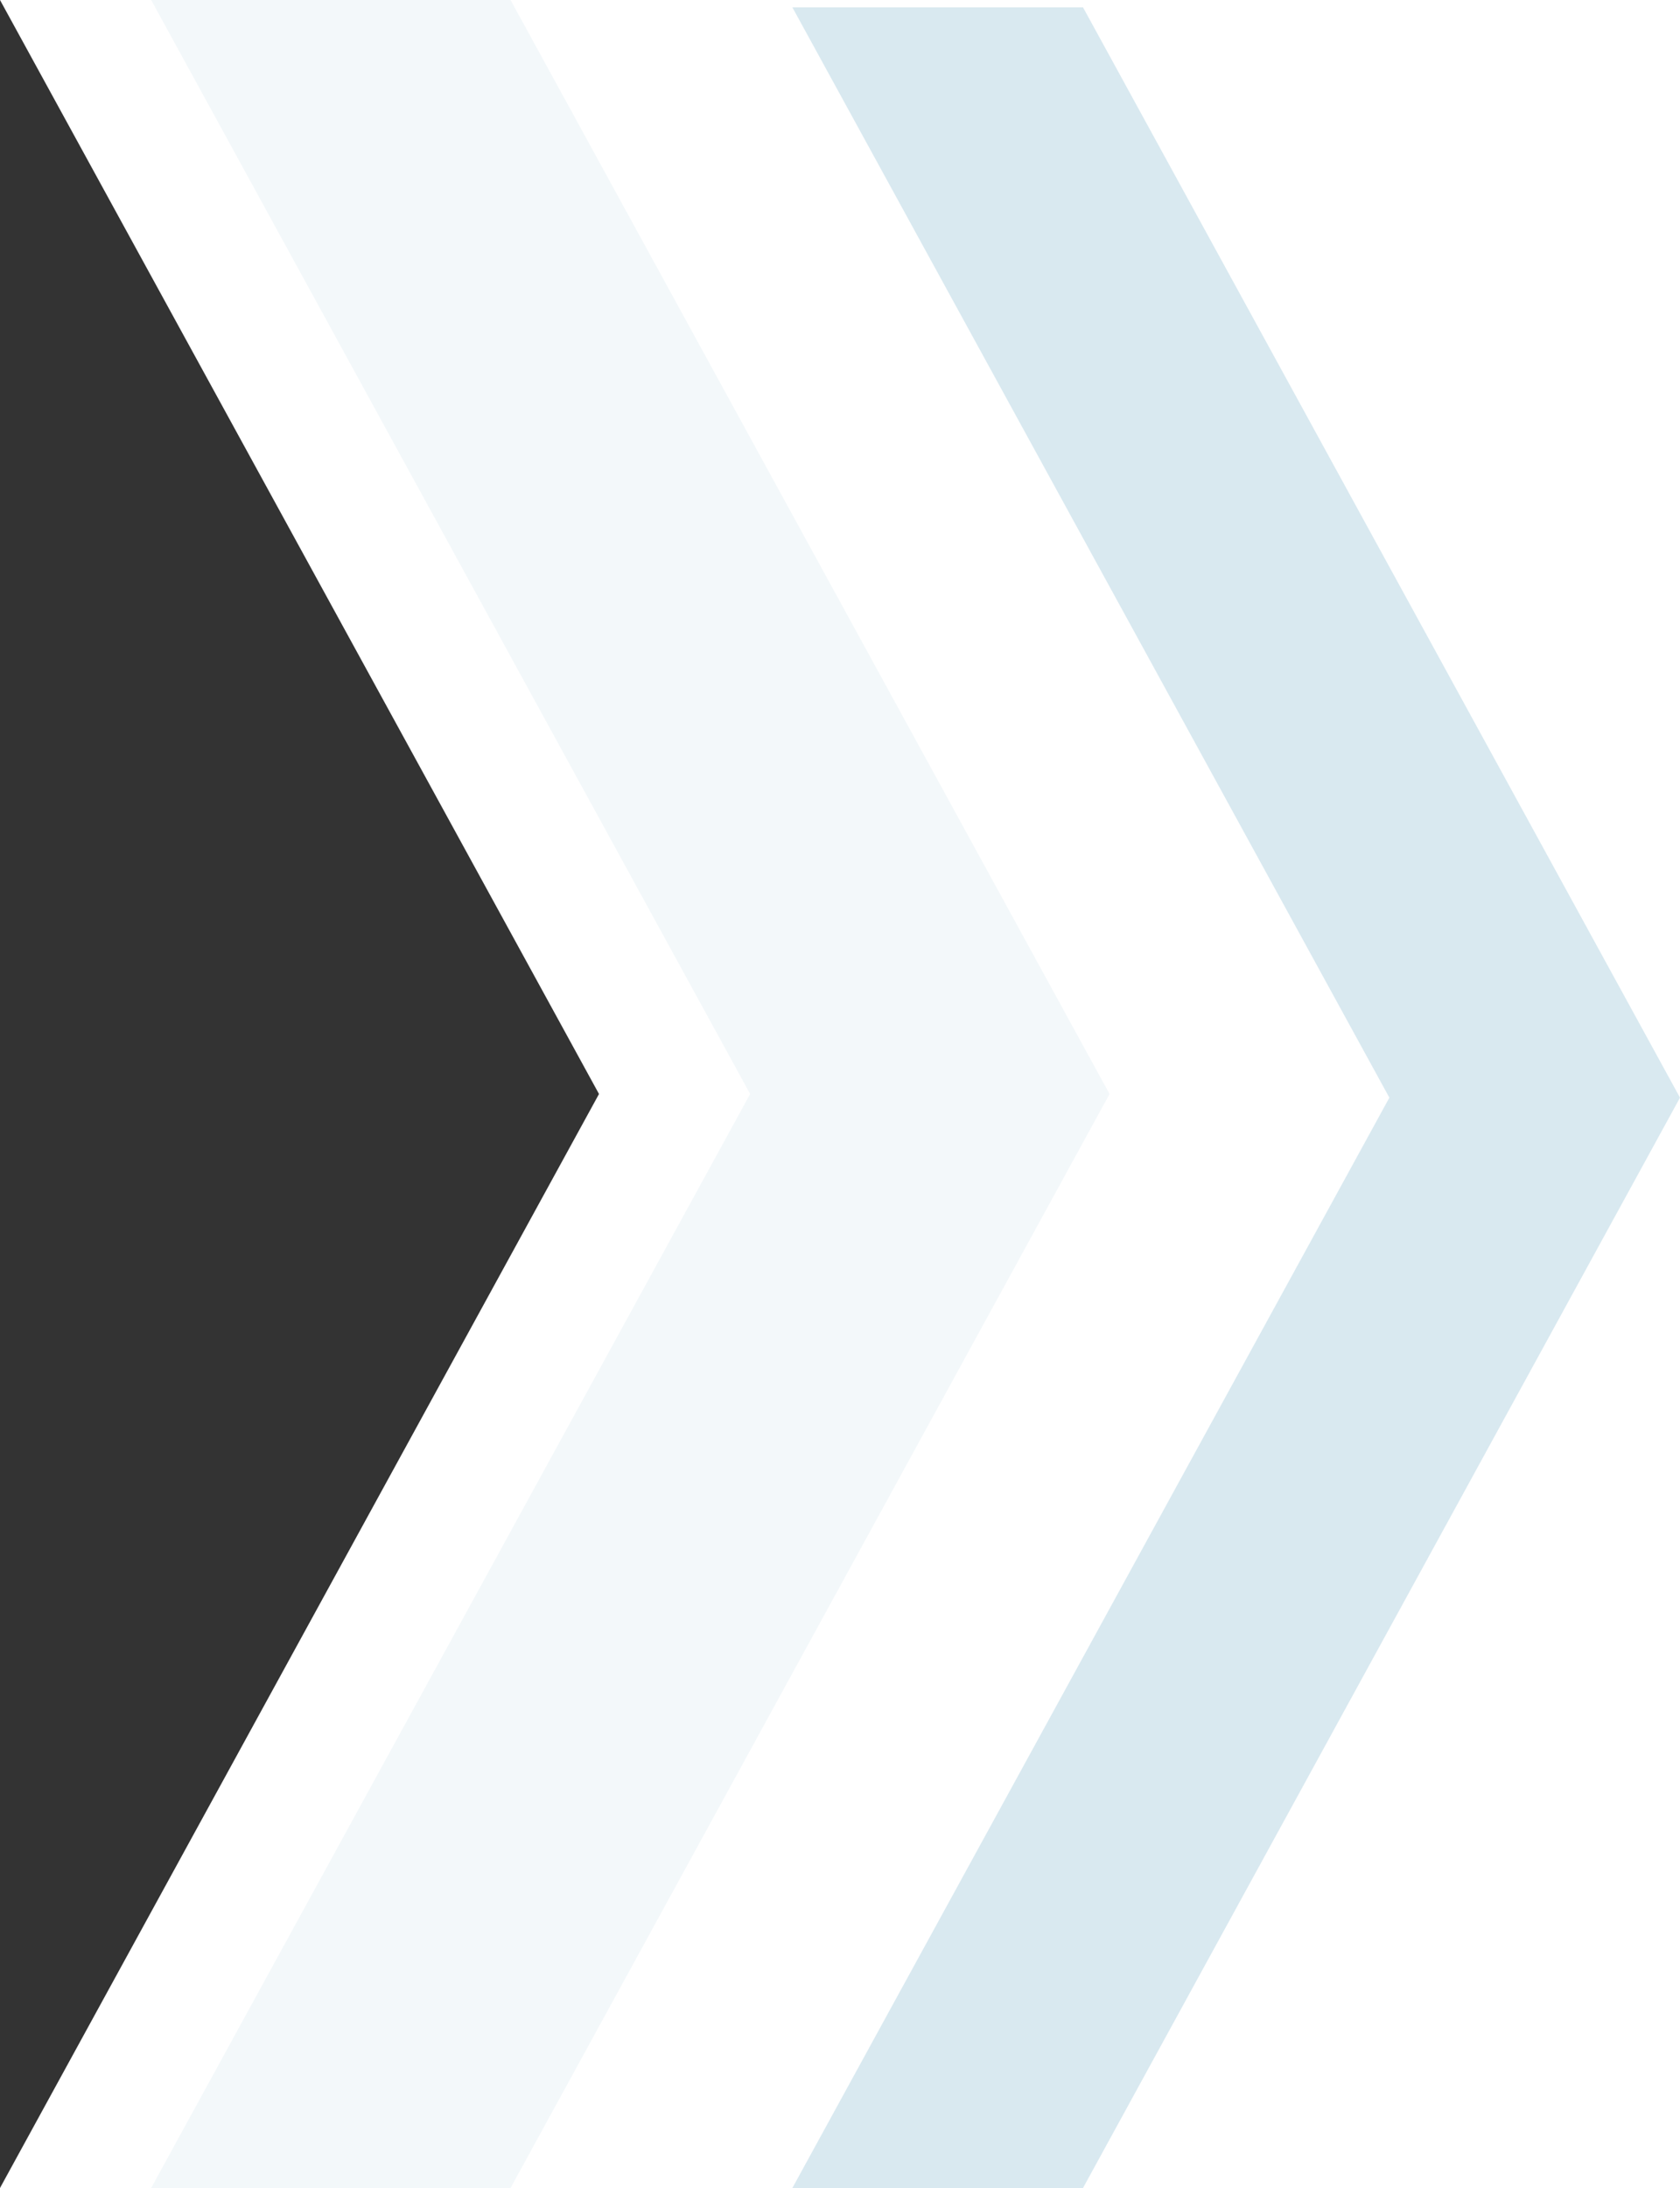
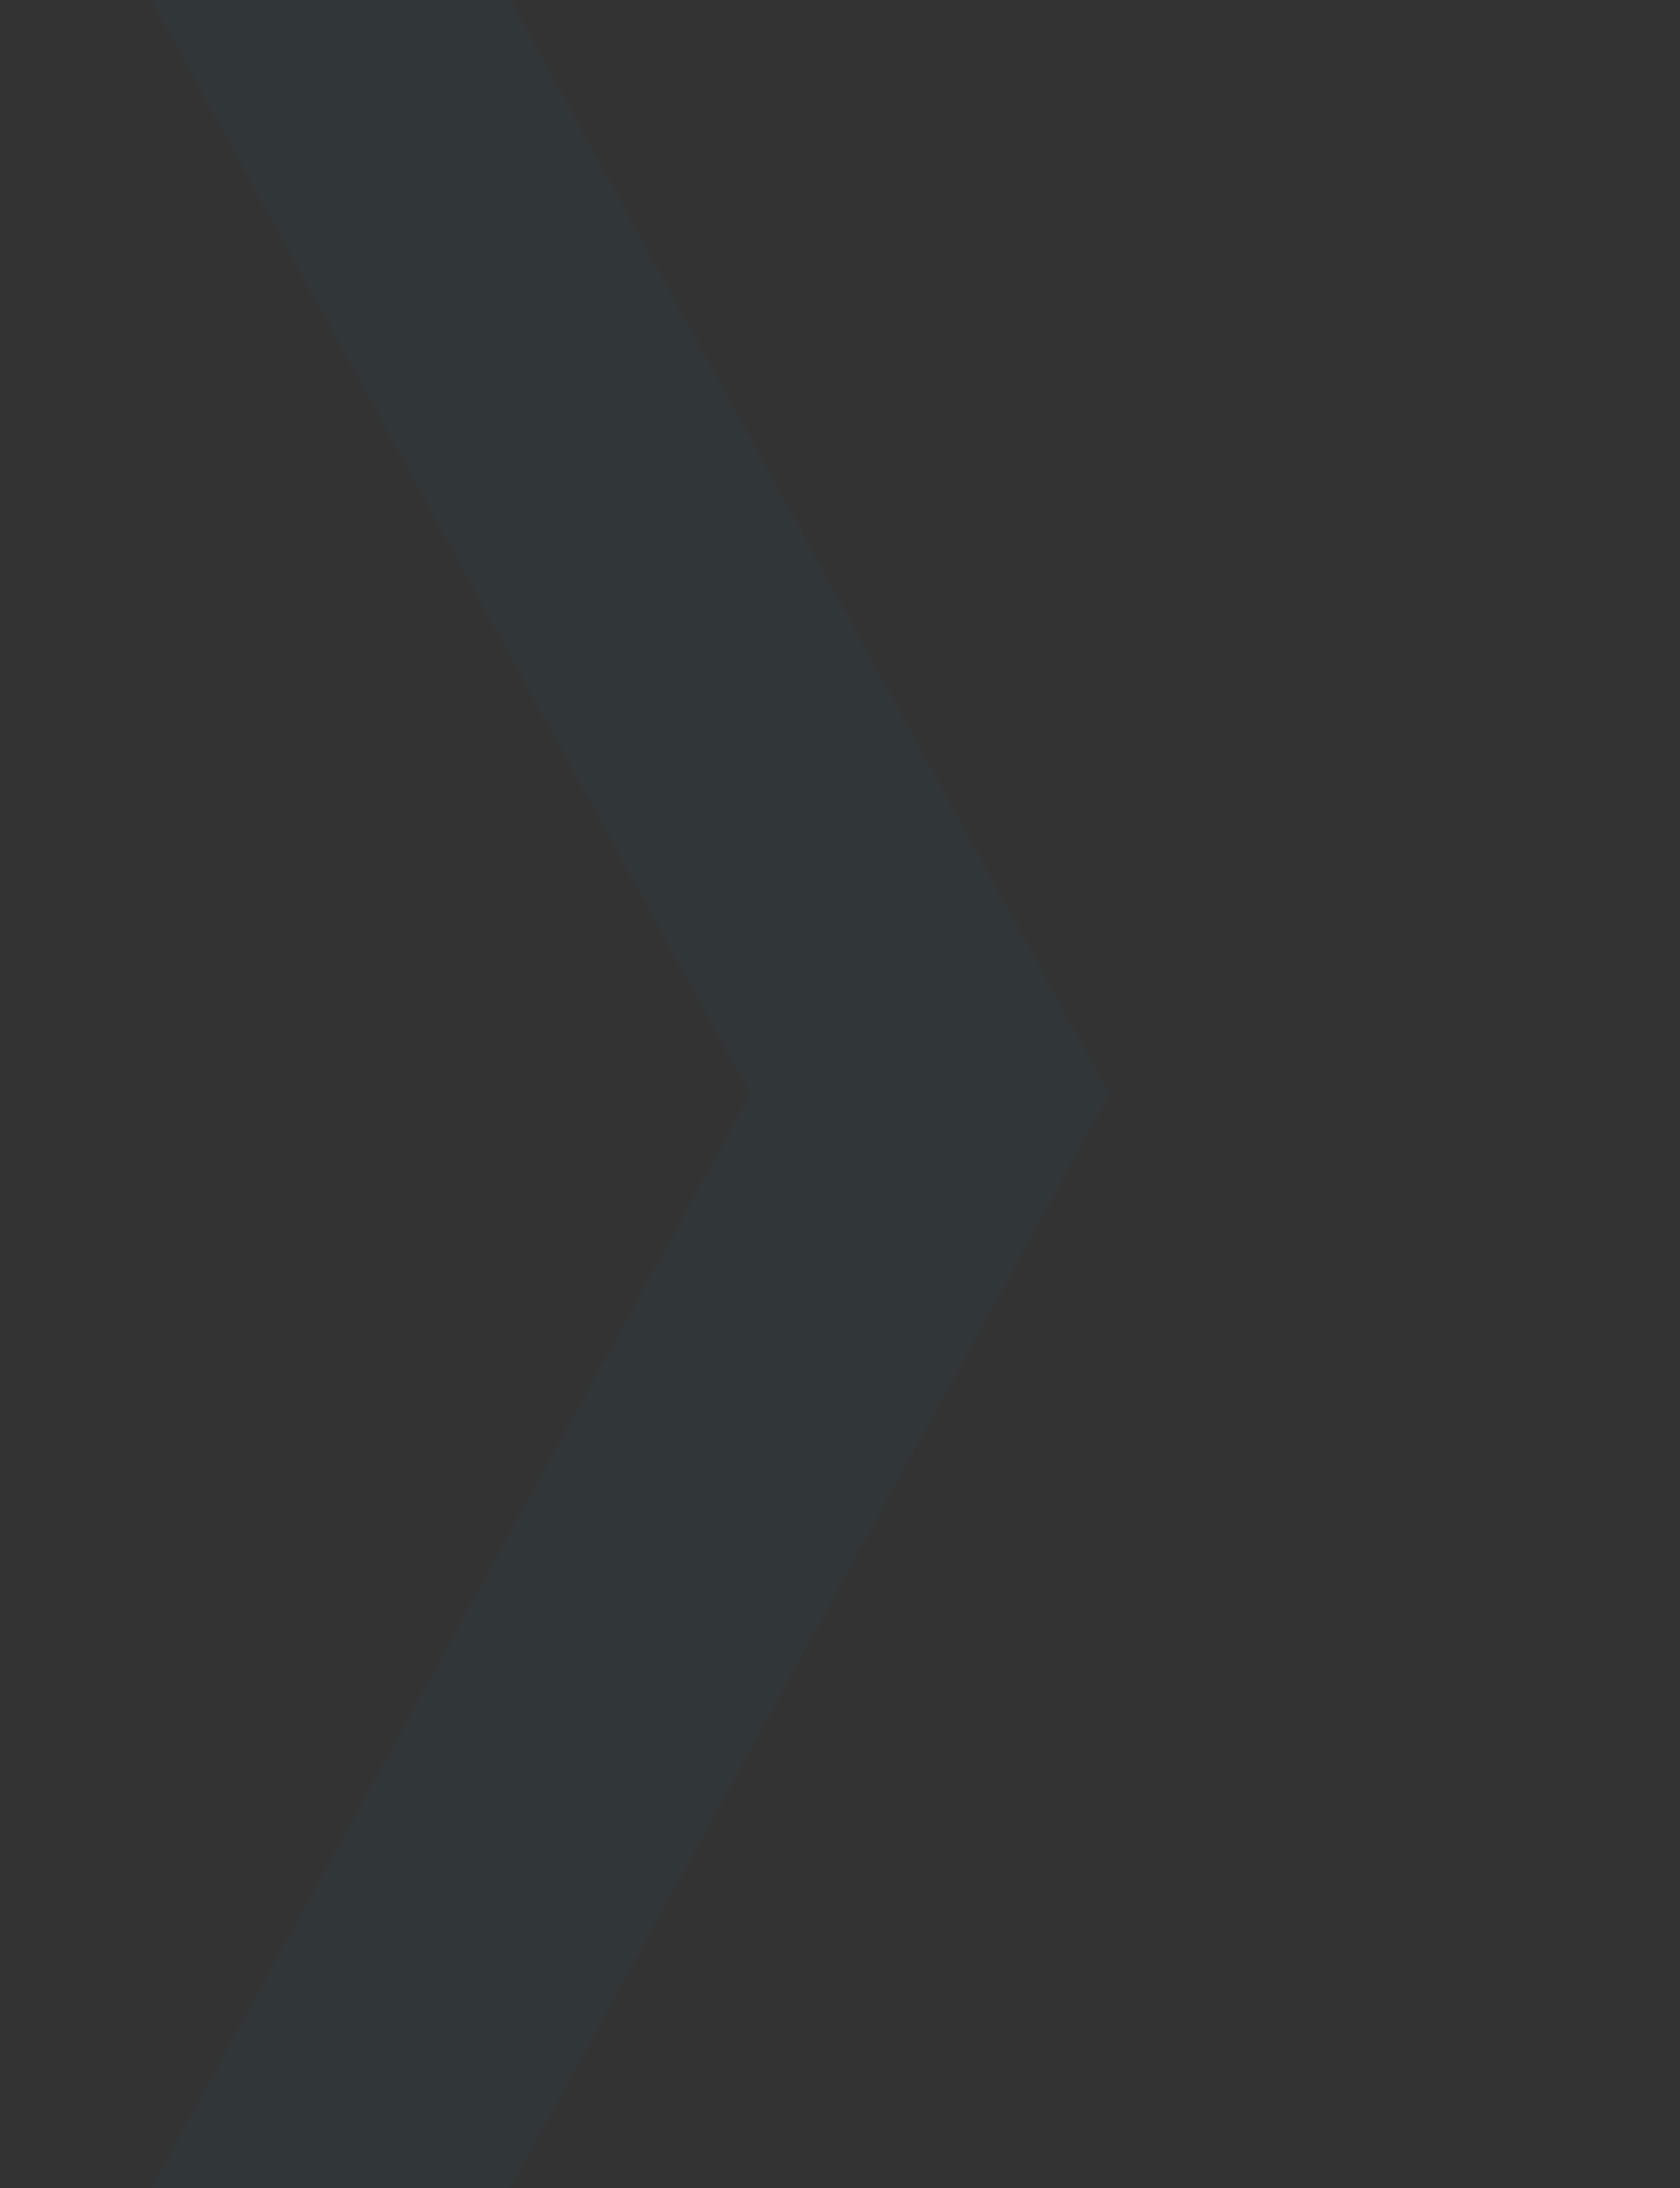
<svg xmlns="http://www.w3.org/2000/svg" viewBox="0 0 829.496 1080">
  <rect x="0" y="0" width="829.496" height="1080" fill="#333333" stroke="none" />
-   <polygon points="829.496 540 829.496 0 0 0 295.754 540 295.754 540 0 1080 829.496 1080 829.496 540 829.496 540" fill="#fff" />
  <polygon points="547.839 540 252.084 0 74.632 0 370.386 540 74.632 1080 252.084 1080 547.839 540" fill="#006f9d" opacity="0.05" />
-   <polygon points="829.496 541.813 534.734 3.626 391.235 3.626 685.997 541.813 391.235 1080 534.734 1080 829.496 541.813" fill="#006f9d" opacity="0.15" />
</svg>